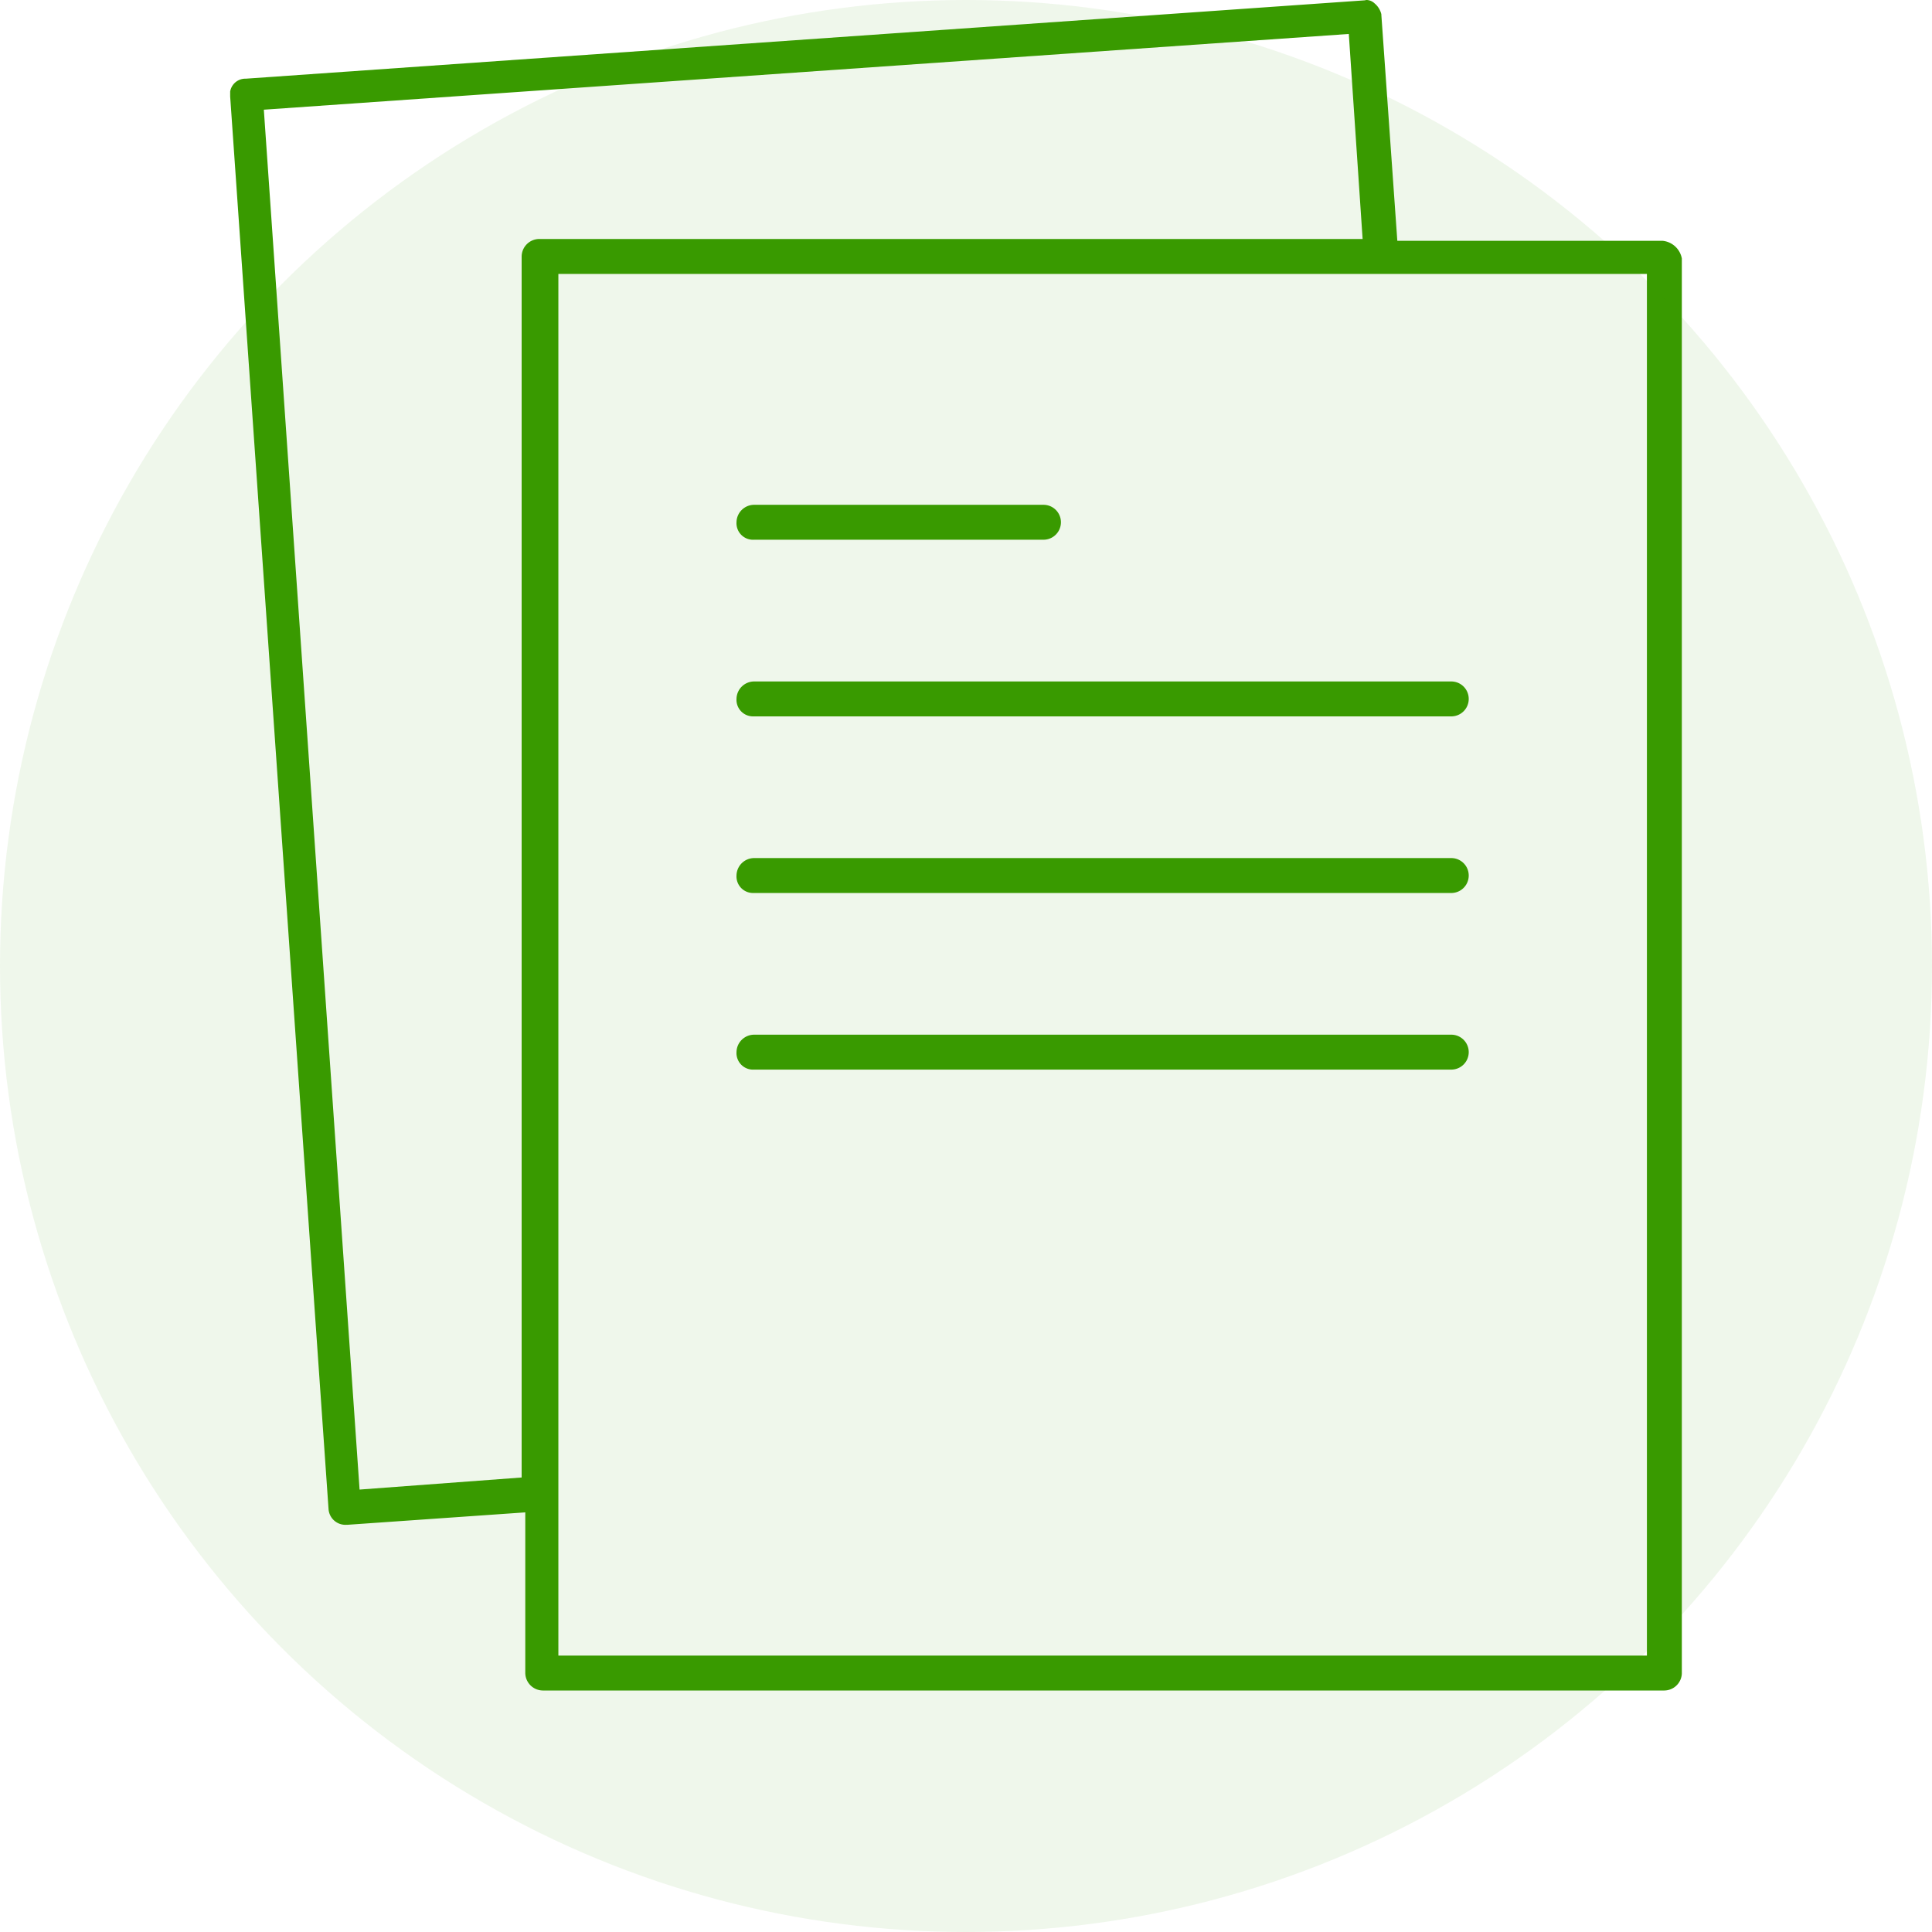
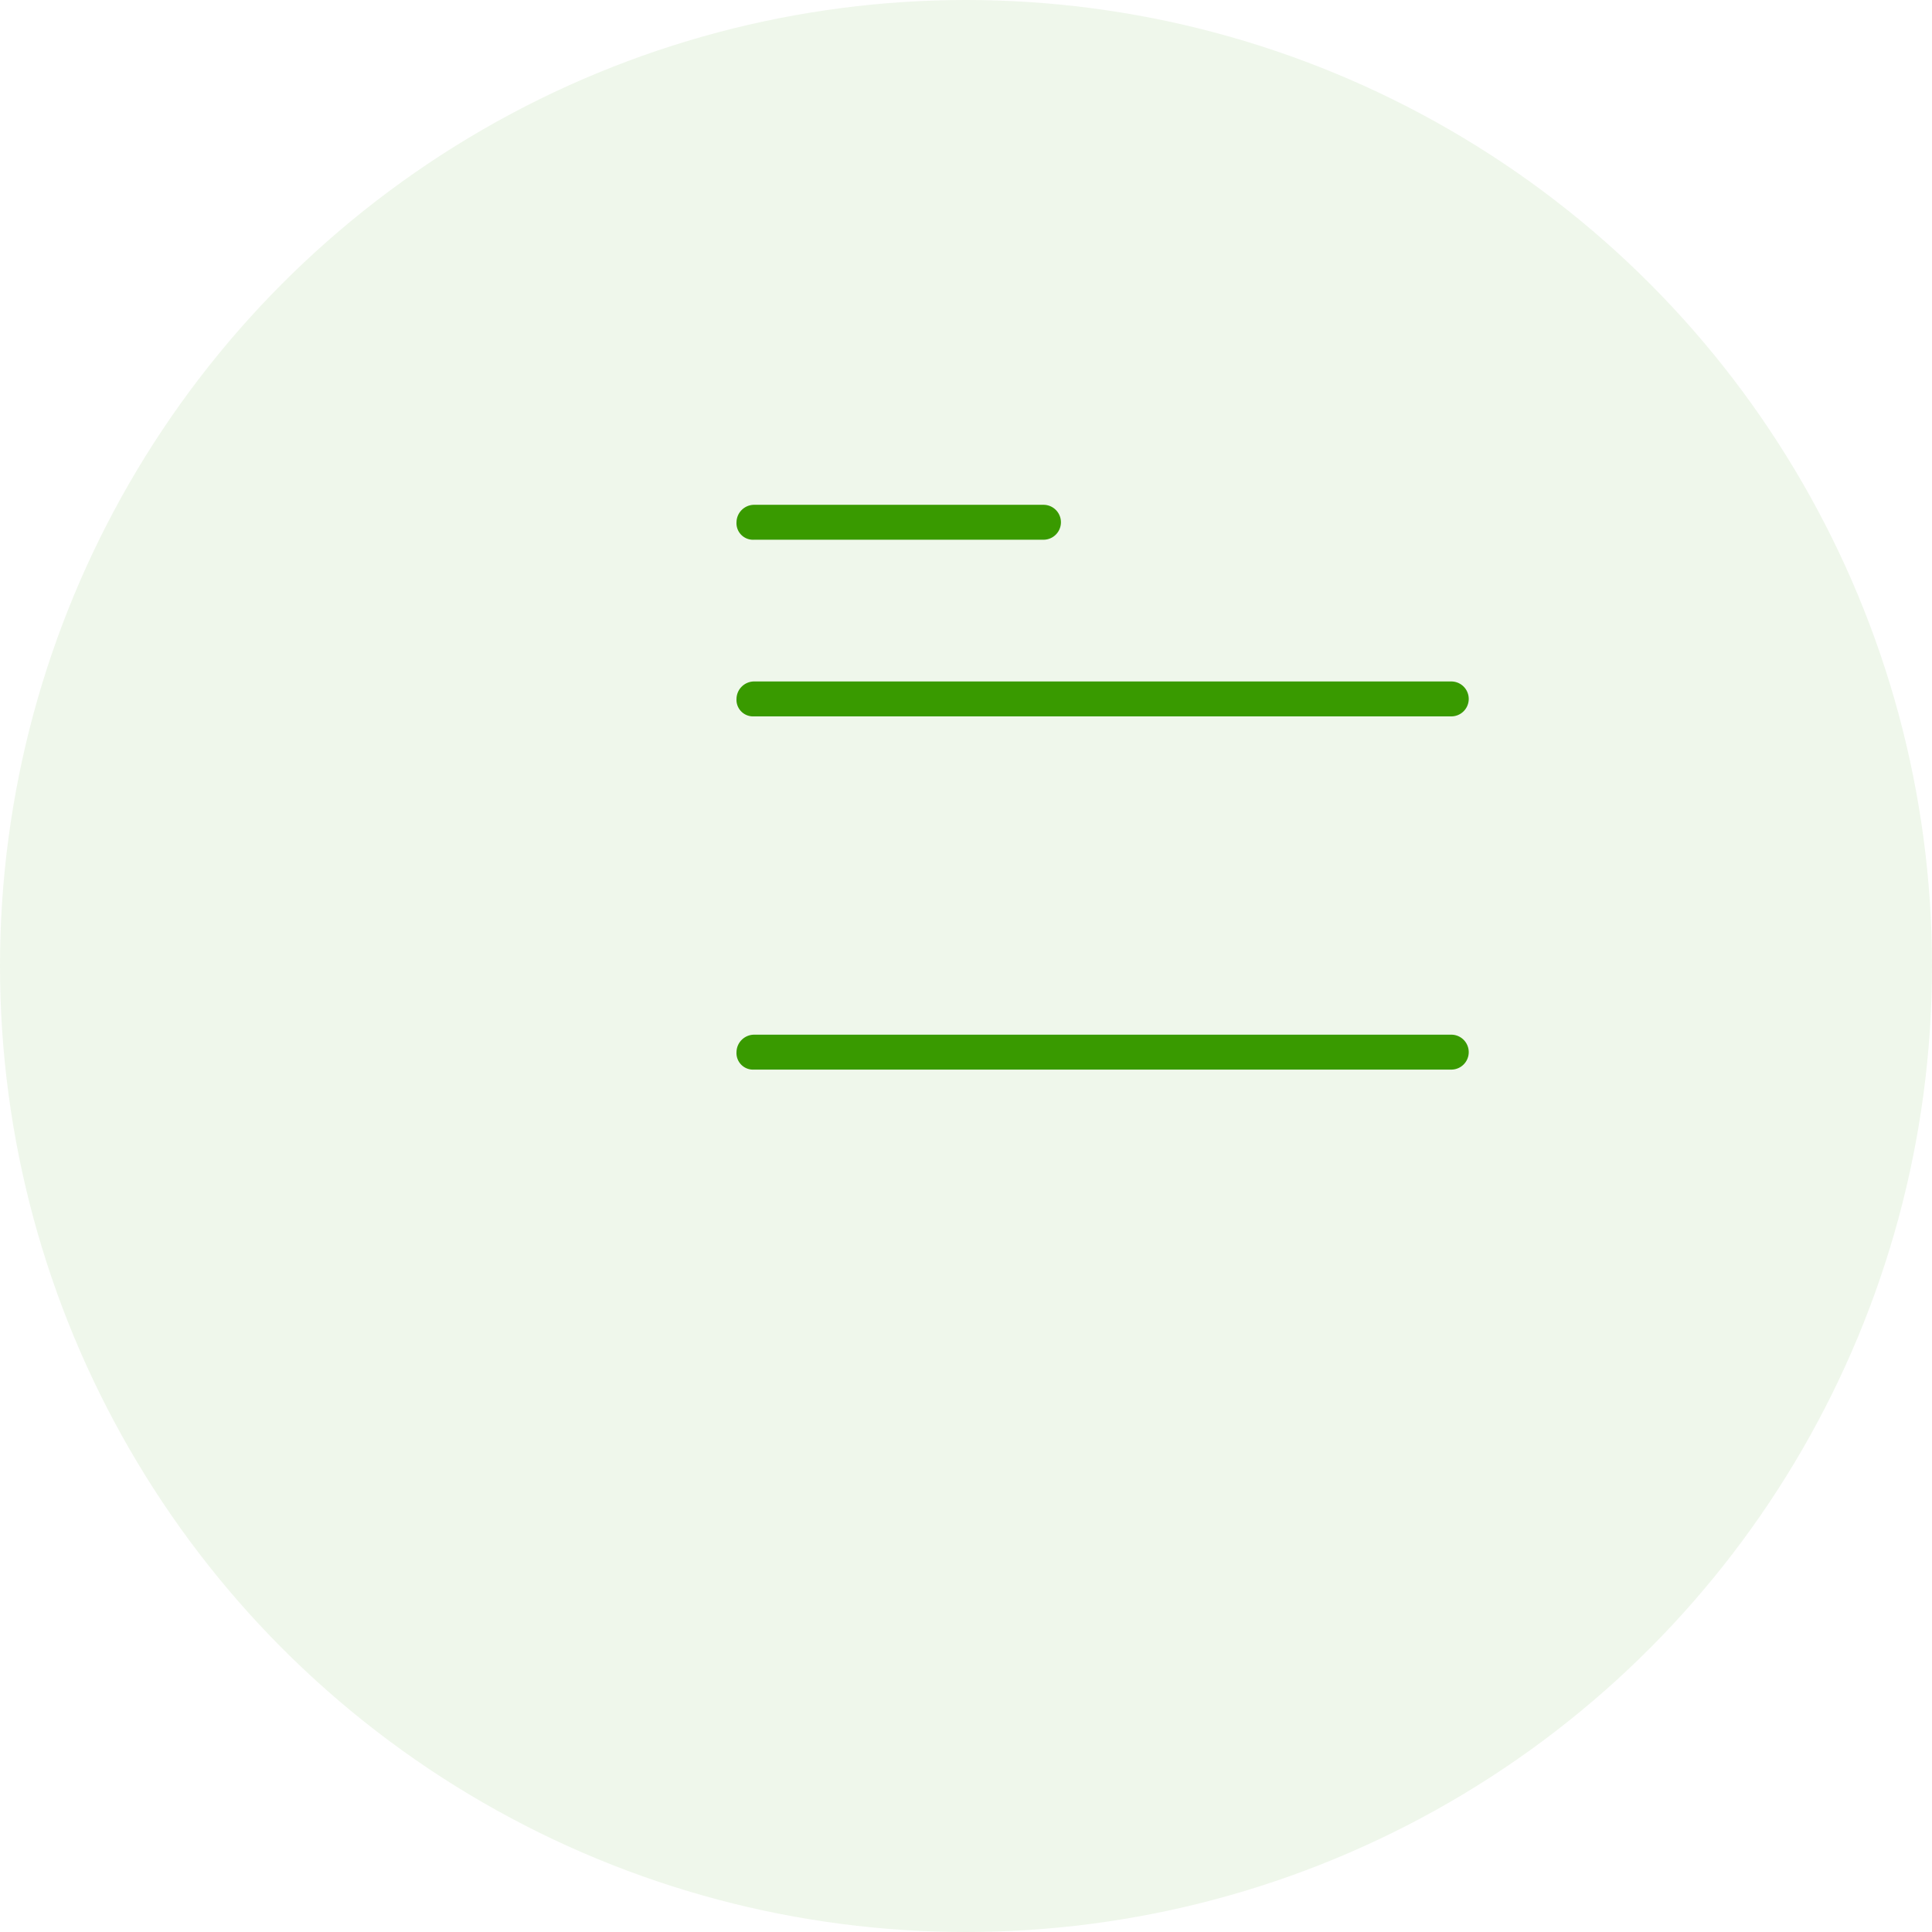
<svg xmlns="http://www.w3.org/2000/svg" width="80" height="80" viewBox="0 0 80 80">
  <defs>
    <clipPath id="a">
      <rect width="60.11" height="70" fill="#399a00" />
    </clipPath>
  </defs>
  <g transform="translate(-1000 -1200)">
    <g transform="translate(1009.531 1200)">
      <g clip-path="url(#a)">
-         <path d="M12.943,70a.733.733,0,0,1-.723-.723V62.624l-7.375.515H4.8a.7.7,0,0,1-.726-.642L0,4A.637.637,0,0,1,.65,3.258L46.986.013,47.039,0a.165.165,0,0,1,.03,0,.5.5,0,0,1,.323.144.833.833,0,0,1,.276.447v.03l.661,9.35H59.311a.9.9,0,0,1,.8.736v58.57a.733.733,0,0,1-.723.723Zm.647-1.445H58.664V11.342H13.59ZM1.394,4.542,5.358,61.68l6.711-.5V10.619a.733.733,0,0,1,.723-.723h34.1l-.572-8.49Z" transform="translate(0)" fill="#399a00" />
        <path d="M120.526,120.893a.685.685,0,0,1-.723-.723.733.733,0,0,1,.723-.723h11.988a.723.723,0,1,1,0,1.446Z" transform="translate(-98.837 -98.544)" fill="#399a00" />
        <path d="M120.526,162.685a.685.685,0,0,1-.723-.723.733.733,0,0,1,.723-.722H149.4a.723.723,0,0,1,0,1.446Z" transform="translate(-98.837 -133.022)" fill="#399a00" />
-         <path d="M120.526,204.476a.685.685,0,0,1-.723-.723.733.733,0,0,1,.723-.722H149.4a.723.723,0,0,1,0,1.446Z" transform="translate(-98.837 -167.5)" fill="#399a00" />
        <path d="M120.526,246.267a.685.685,0,0,1-.723-.723.733.733,0,0,1,.723-.723H149.4a.723.723,0,0,1,0,1.446Z" transform="translate(-98.837 -201.977)" fill="#399a00" />
      </g>
    </g>
    <circle cx="40" cy="40" r="40" transform="translate(1000 1200)" fill="rgba(57,154,0,0.08)" />
  </g>
</svg>